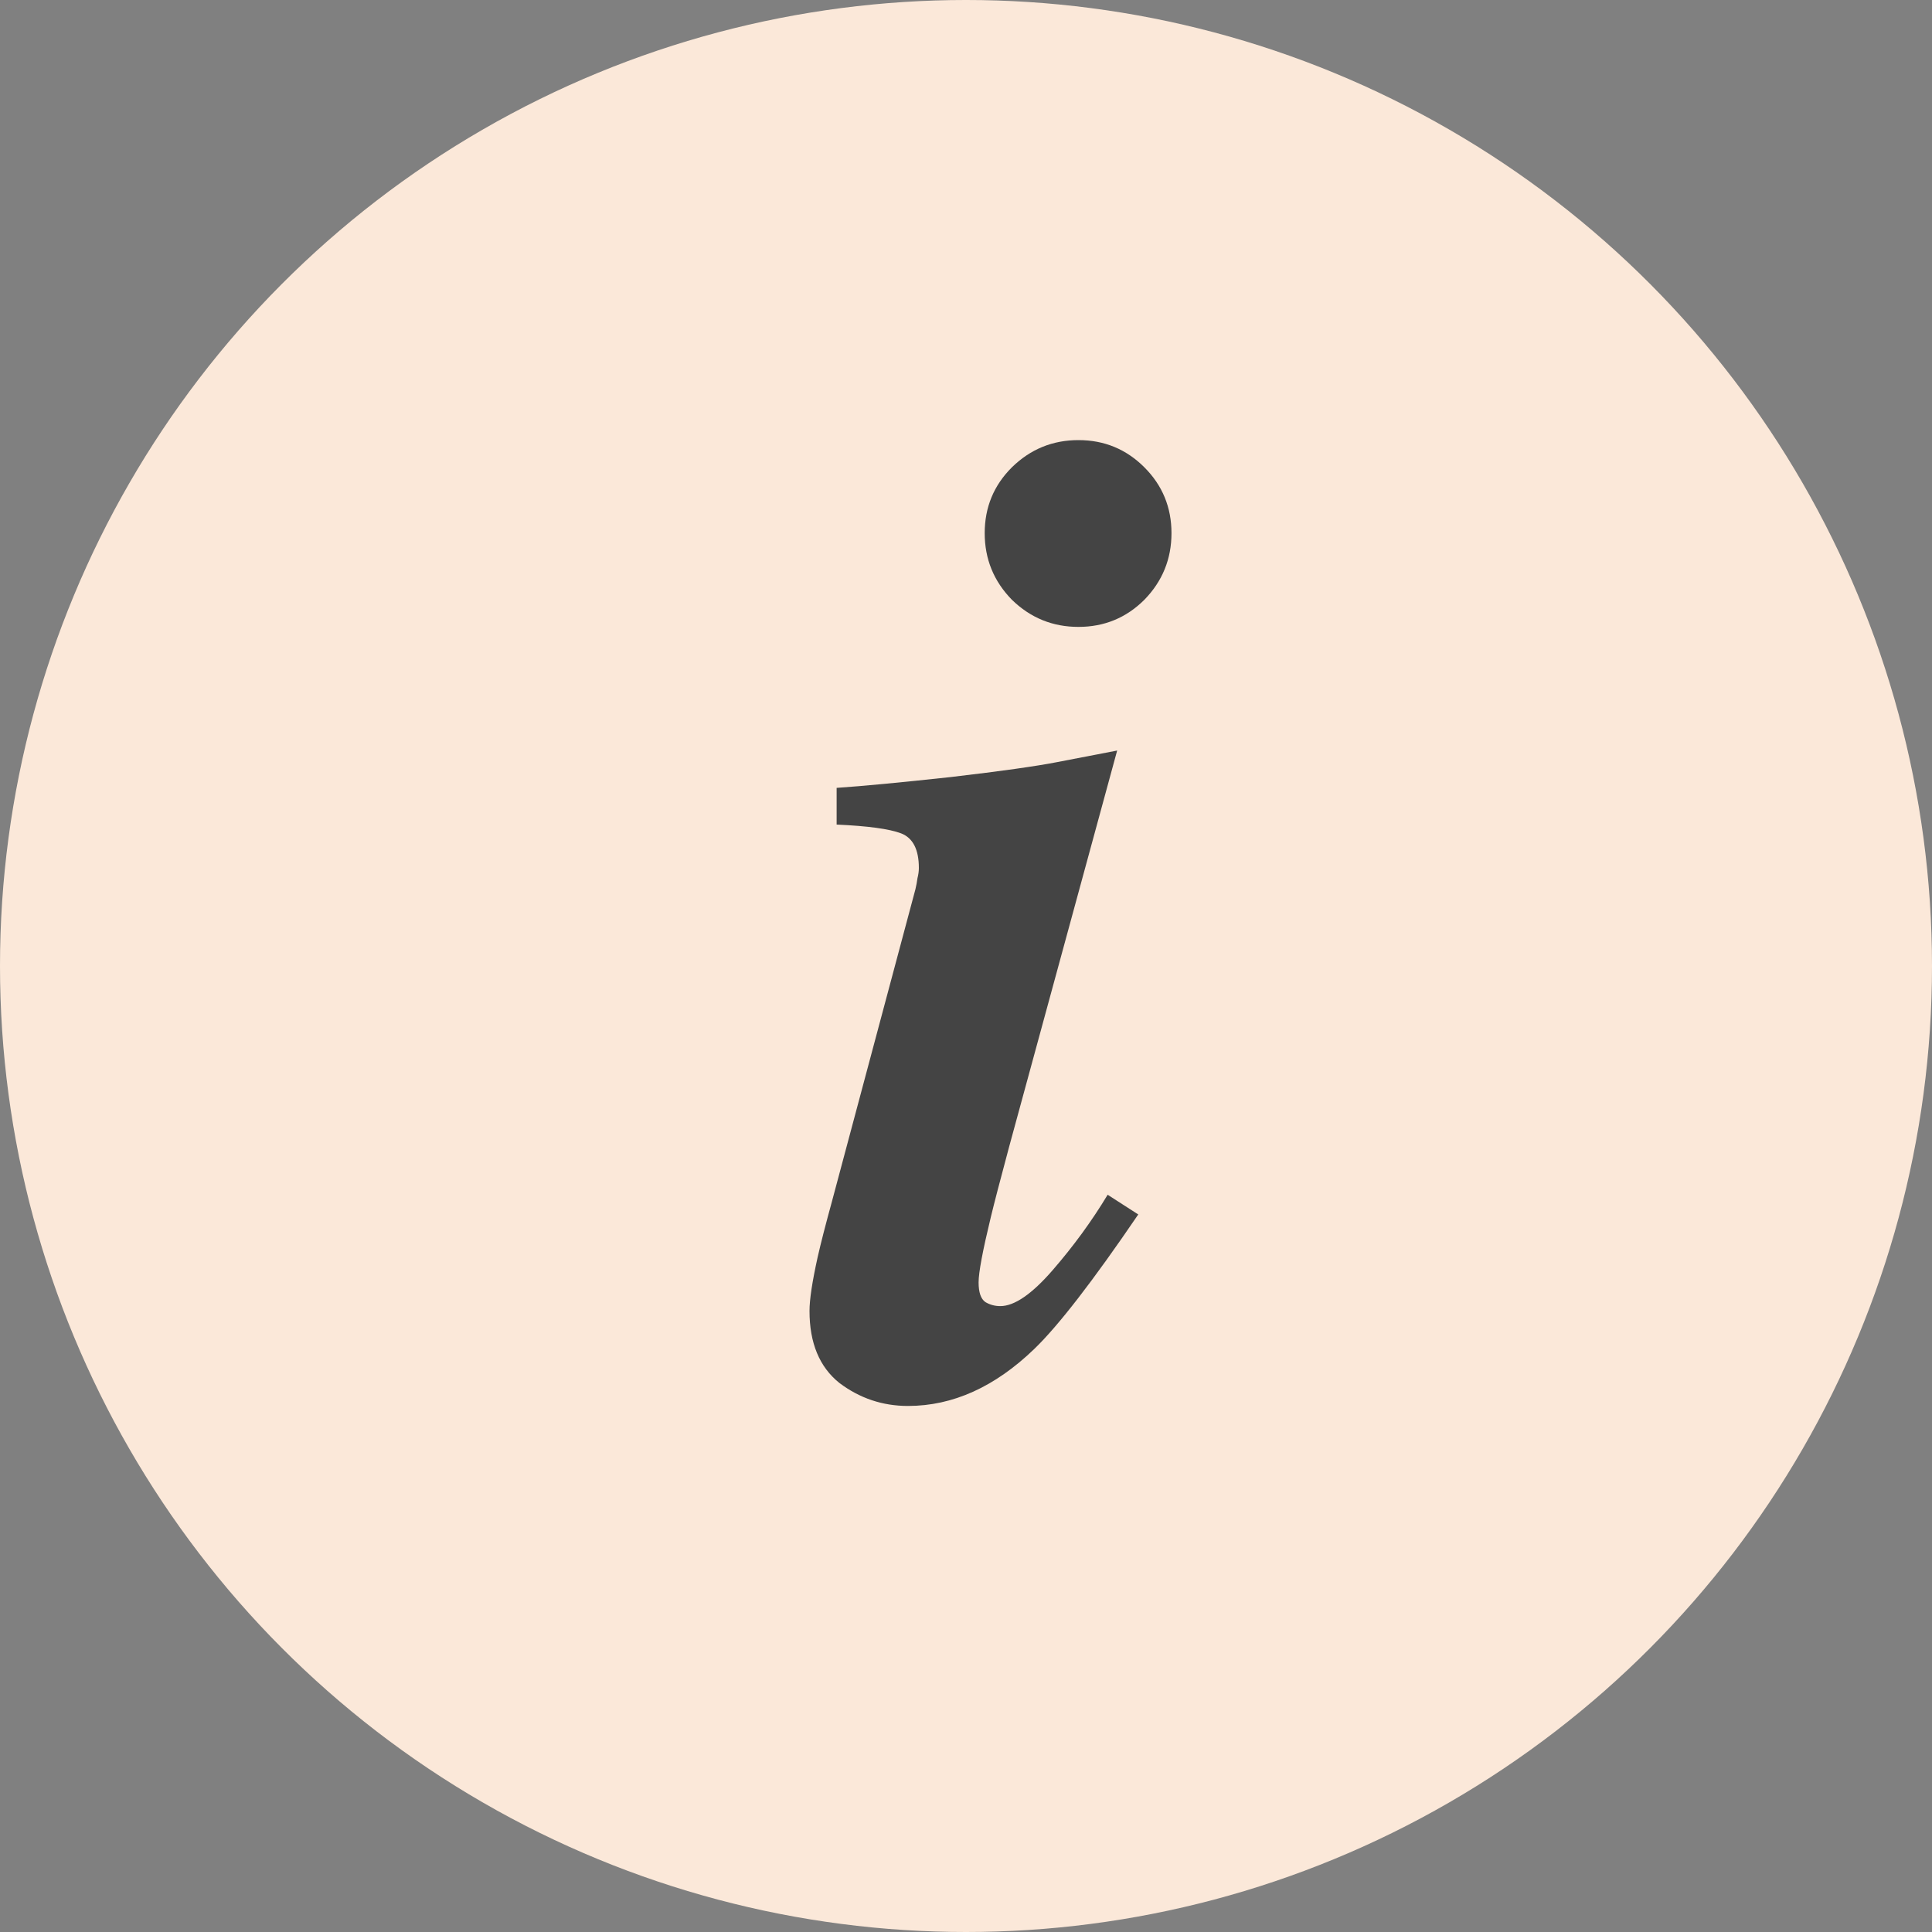
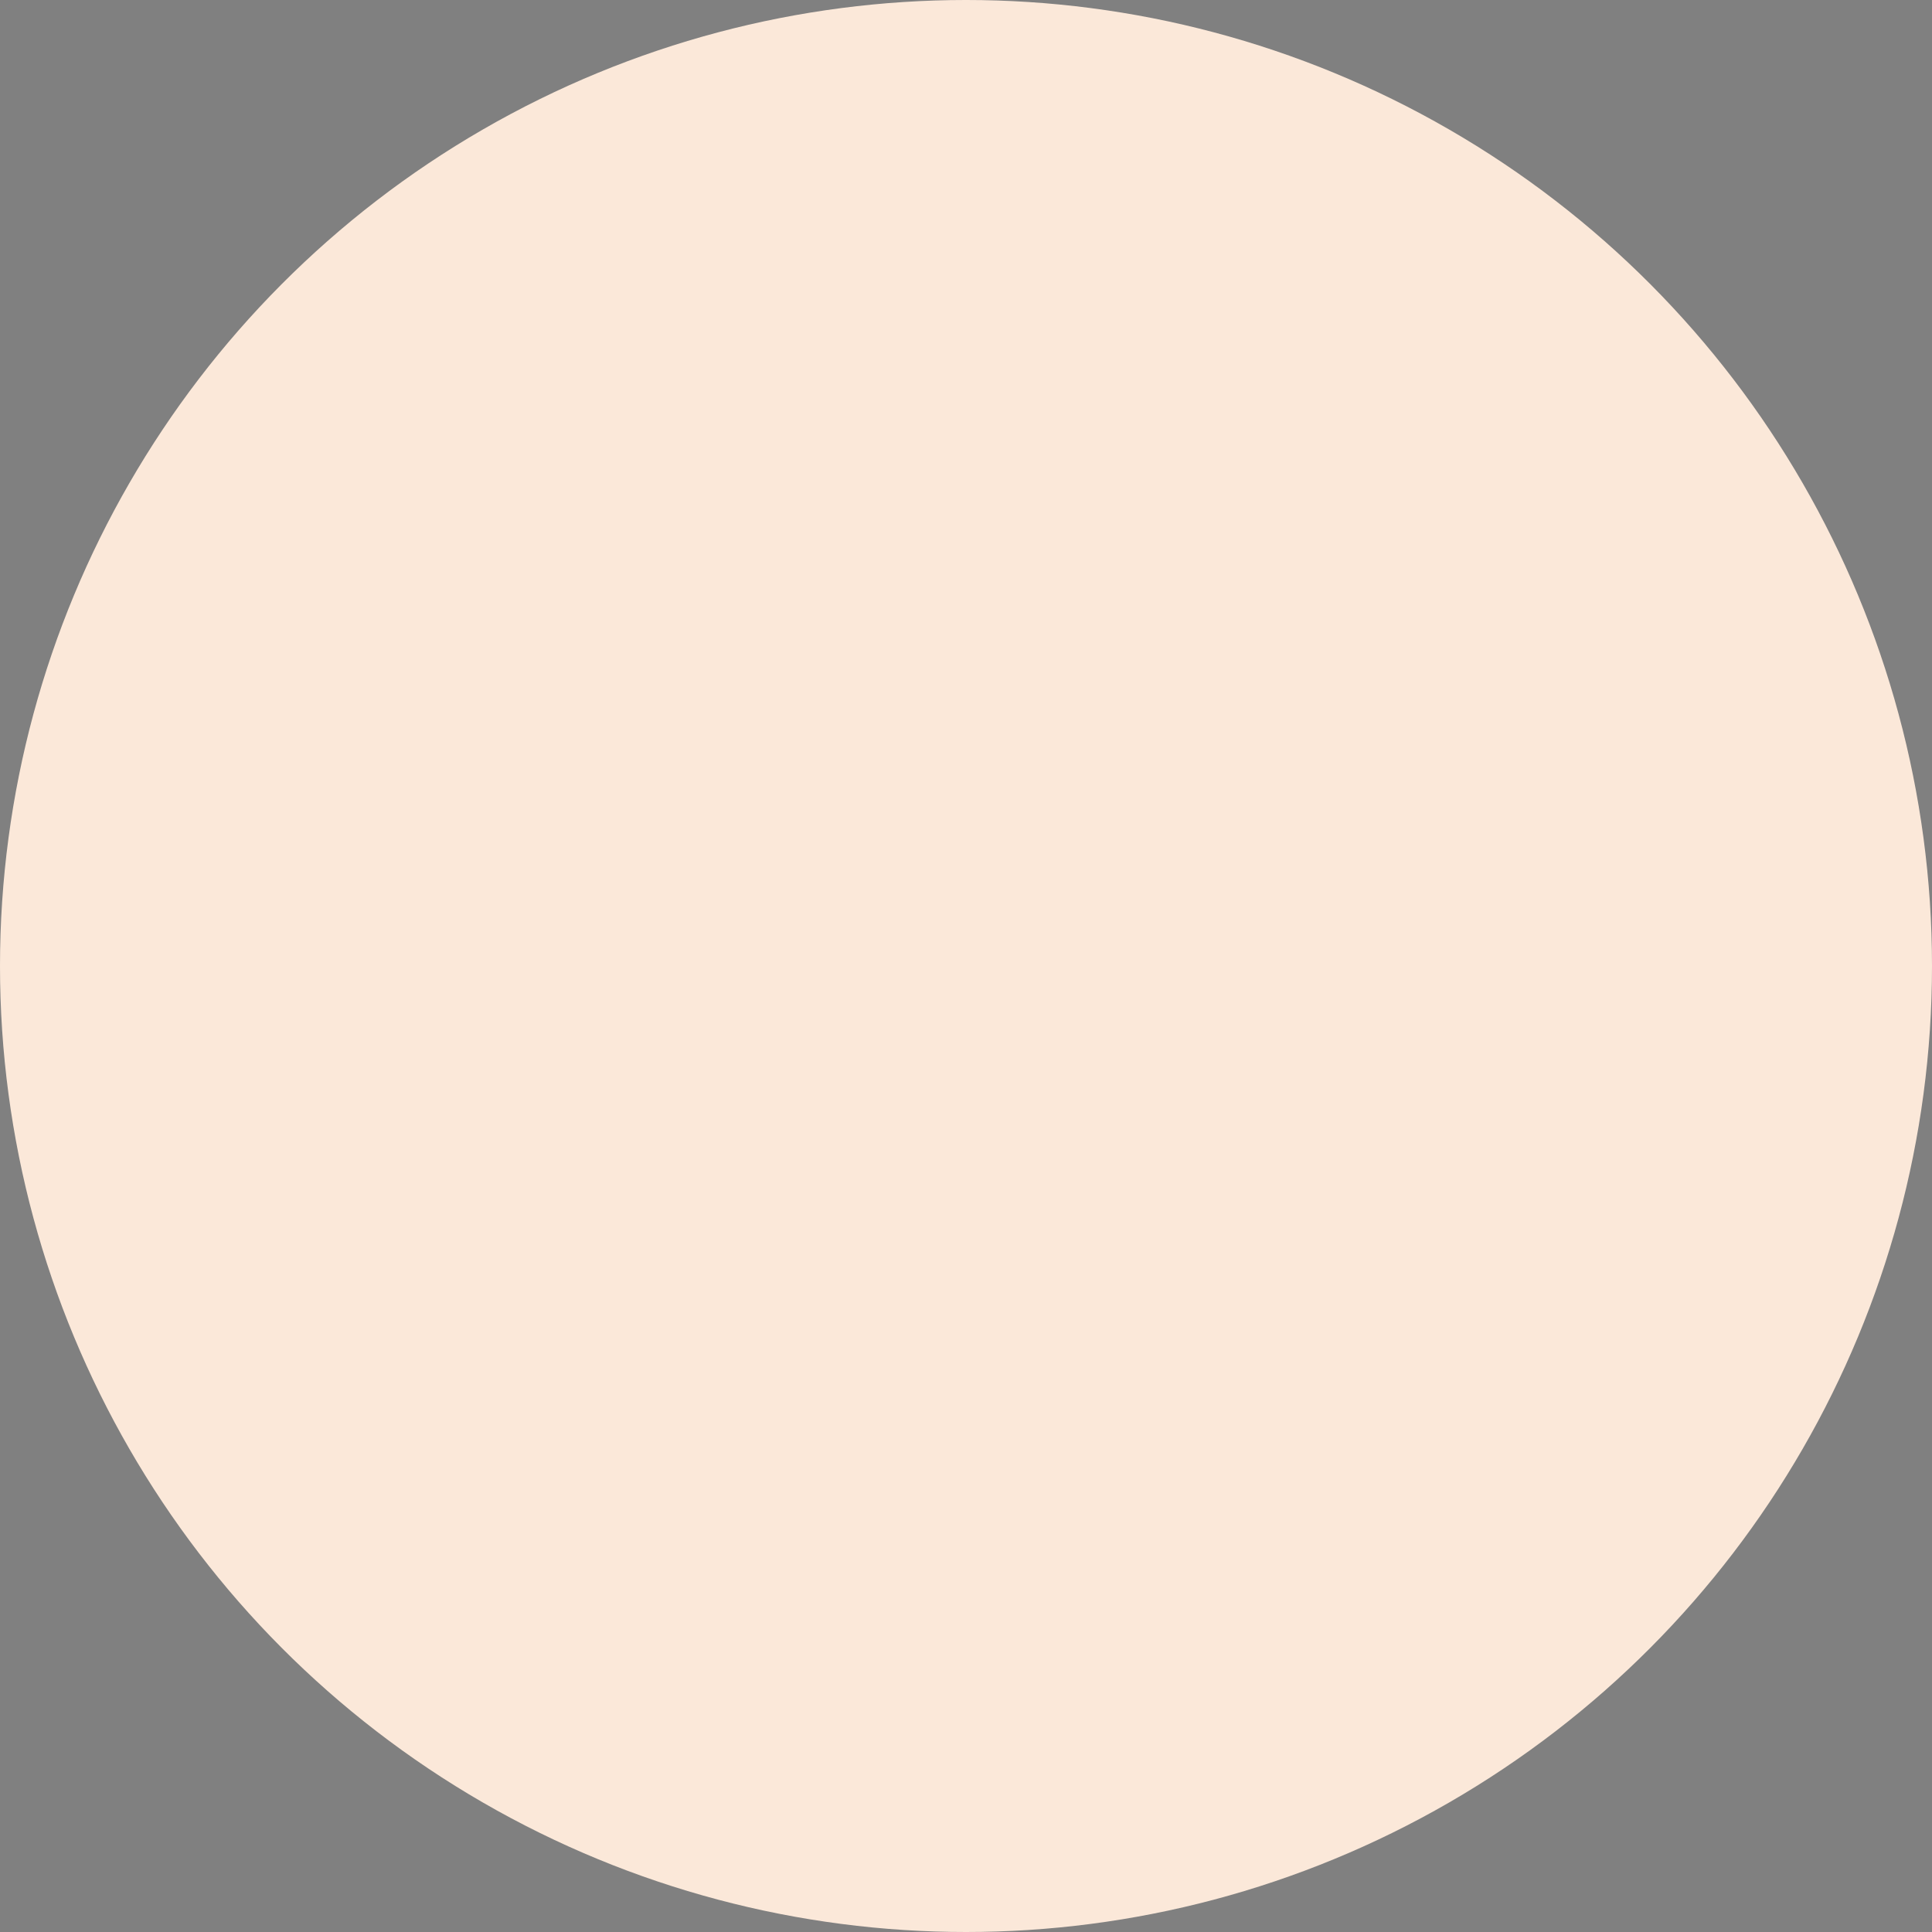
<svg xmlns="http://www.w3.org/2000/svg" width="25" height="25" viewBox="0 0 25 25" fill="none">
  <rect x="0" y="0" width="25" height="25" fill="#808080" stroke="none" />
  <circle cx="12.5" cy="12.5" r="12.5" fill="#FBE8D9" />
-   <path d="M10.475 16.963C10.475 16.816 10.51 16.585 10.58 16.269C10.621 16.087 10.683 15.847 10.765 15.548L11.846 11.505C11.857 11.458 11.866 11.411 11.872 11.364C11.884 11.317 11.89 11.273 11.89 11.232C11.89 10.992 11.813 10.843 11.661 10.784C11.509 10.726 11.23 10.688 10.826 10.67V10.195C11.166 10.172 11.658 10.125 12.303 10.055C12.953 9.979 13.413 9.914 13.683 9.861L14.456 9.712L13.059 14.836C12.941 15.275 12.862 15.58 12.821 15.75C12.716 16.184 12.663 16.465 12.663 16.594C12.663 16.723 12.692 16.808 12.751 16.849C12.81 16.884 12.874 16.901 12.944 16.901C13.126 16.901 13.352 16.746 13.621 16.436C13.891 16.125 14.128 15.8 14.333 15.46L14.729 15.715C14.143 16.576 13.694 17.156 13.384 17.455C12.874 17.947 12.329 18.193 11.749 18.193C11.421 18.193 11.125 18.094 10.861 17.895C10.604 17.689 10.475 17.379 10.475 16.963ZM13.955 5.695C14.289 5.695 14.573 5.812 14.808 6.047C15.042 6.281 15.159 6.565 15.159 6.899C15.159 7.233 15.042 7.521 14.808 7.761C14.573 7.995 14.289 8.112 13.955 8.112C13.621 8.112 13.334 7.995 13.094 7.761C12.859 7.521 12.742 7.233 12.742 6.899C12.742 6.565 12.859 6.281 13.094 6.047C13.334 5.812 13.621 5.695 13.955 5.695Z" fill="#444444" />
</svg>